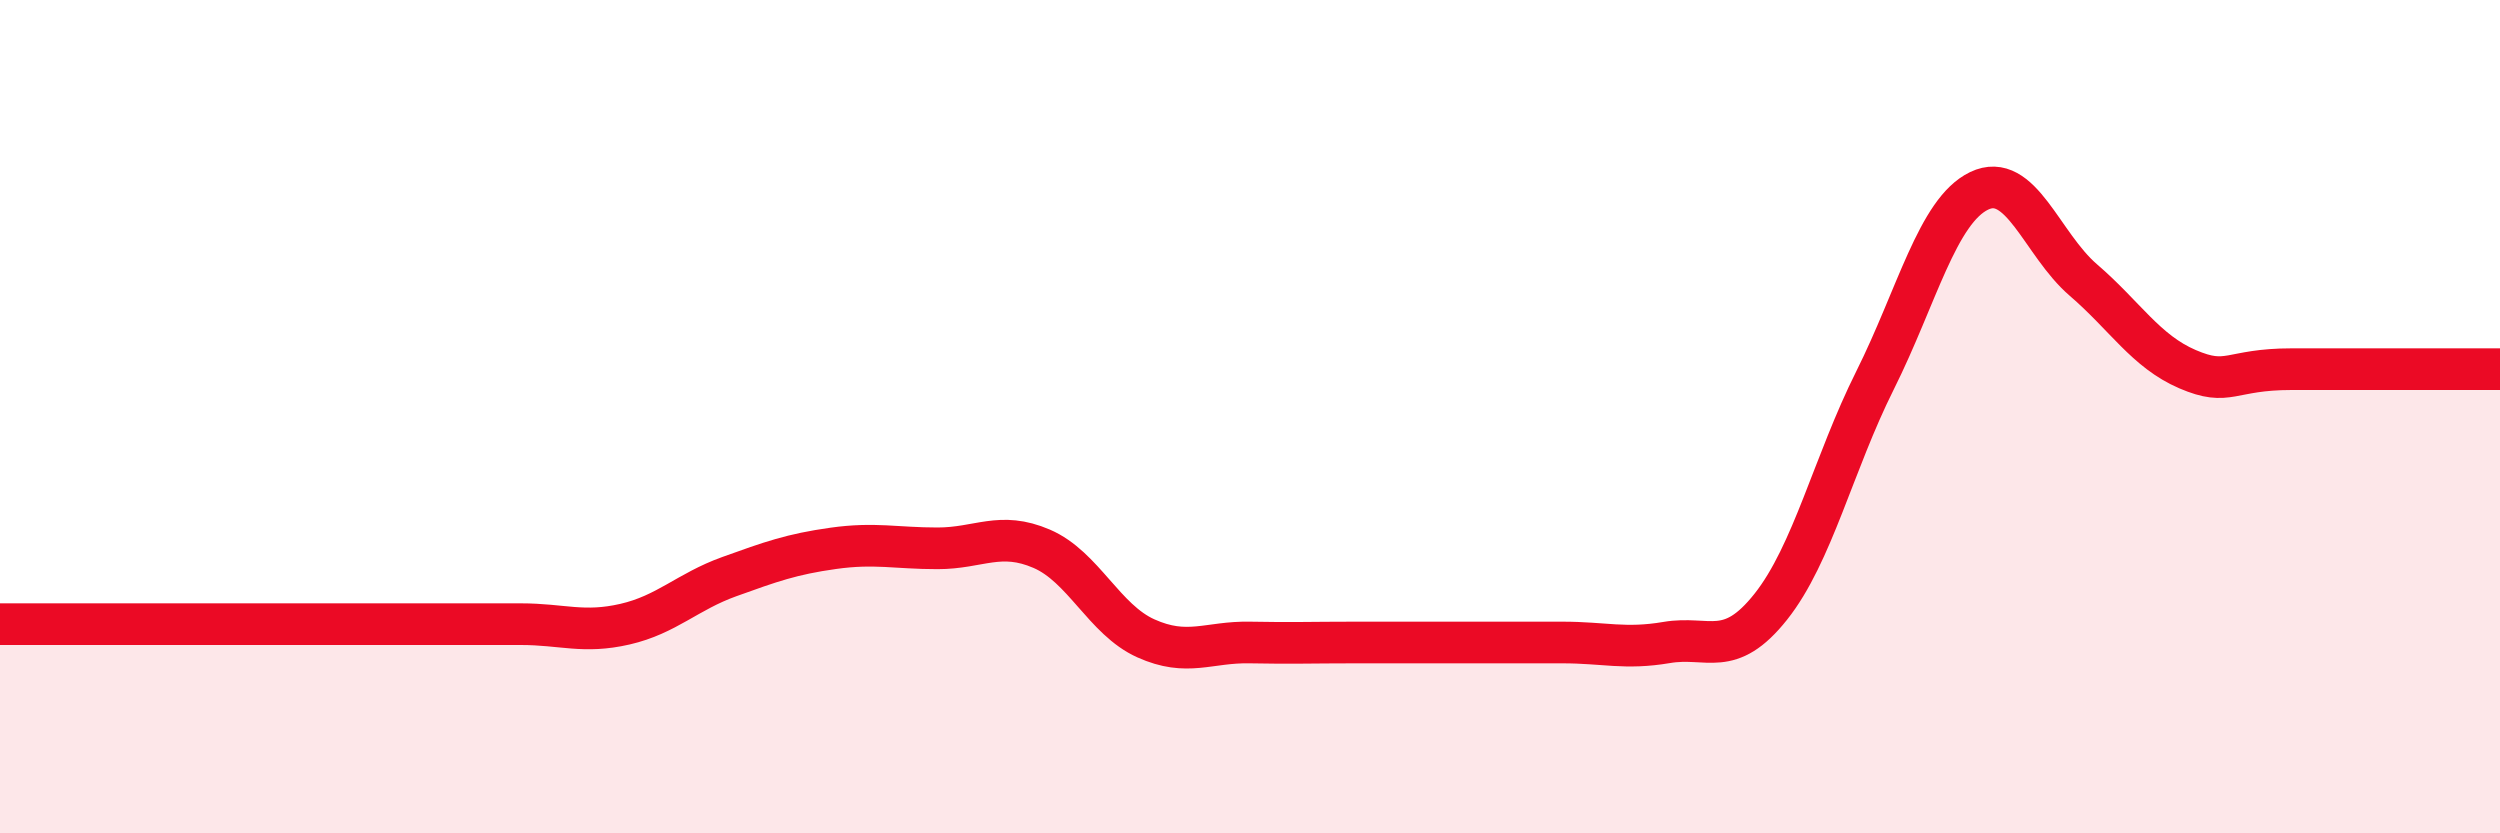
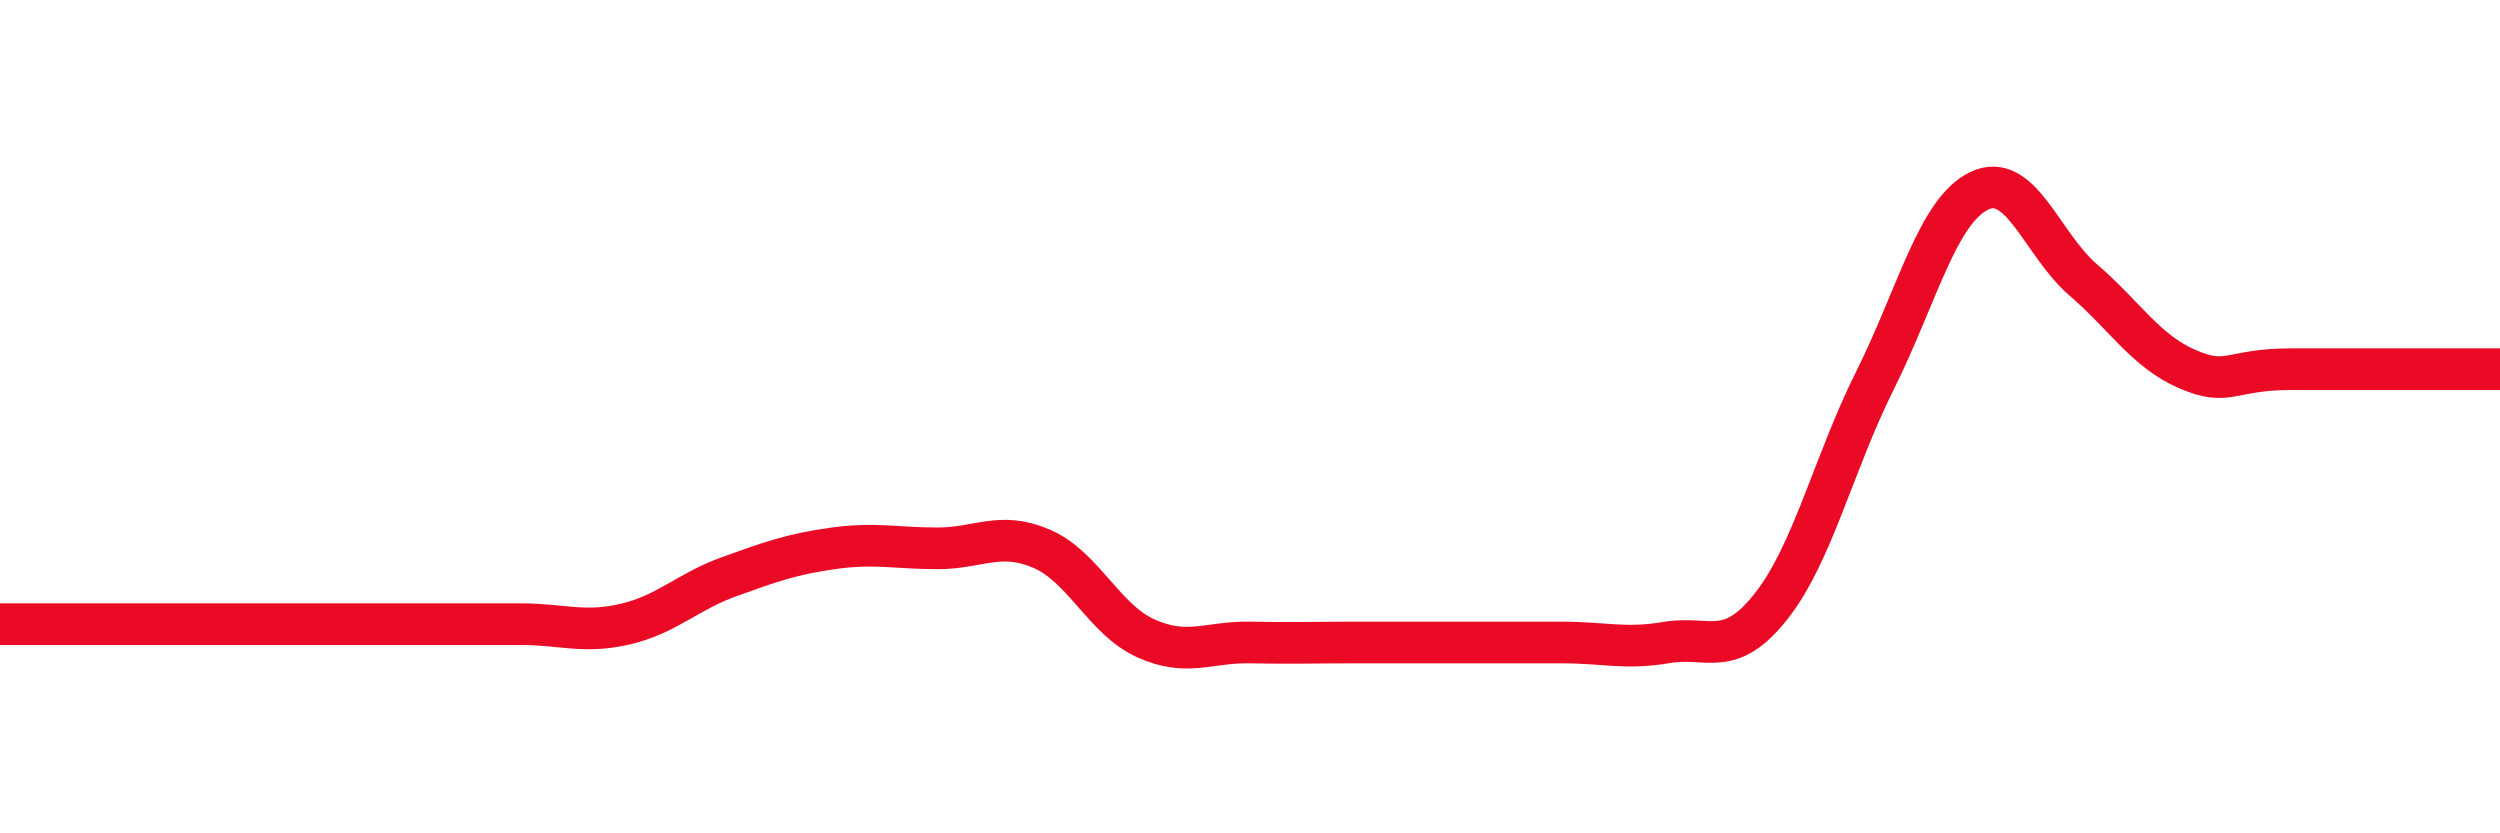
<svg xmlns="http://www.w3.org/2000/svg" width="60" height="20" viewBox="0 0 60 20">
-   <path d="M 0,14.98 C 0.5,14.98 1.5,14.98 2.5,14.98 C 3.5,14.98 4,14.98 5,14.98 C 6,14.98 6.5,14.98 7.5,14.98 C 8.5,14.98 9,14.98 10,14.98 C 11,14.98 11.5,14.98 12.5,14.98 C 13.5,14.98 14,15.21 15,14.98 C 16,14.75 16.5,14.2 17.5,13.84 C 18.5,13.48 19,13.3 20,13.16 C 21,13.02 21.5,13.16 22.5,13.16 C 23.5,13.16 24,12.74 25,13.17 C 26,13.6 26.5,14.87 27.5,15.32 C 28.5,15.77 29,15.4 30,15.42 C 31,15.44 31.5,15.42 32.5,15.42 C 33.5,15.42 34,15.42 35,15.42 C 36,15.42 36.5,15.42 37.5,15.42 C 38.5,15.42 39,15.59 40,15.42 C 41,15.25 41.5,15.82 42.5,14.56 C 43.5,13.3 44,11.13 45,9.13 C 46,7.13 46.5,5.06 47.5,4.58 C 48.5,4.1 49,5.86 50,6.72 C 51,7.58 51.5,8.43 52.5,8.86 C 53.5,9.29 53.5,8.86 55,8.86 C 56.5,8.86 59,8.86 60,8.86L60 20L0 20Z" fill="#EB0A25" opacity="0.1" stroke-linecap="round" stroke-linejoin="round" />
  <path d="M 0,14.98 C 0.5,14.98 1.5,14.98 2.5,14.98 C 3.5,14.98 4,14.98 5,14.98 C 6,14.98 6.5,14.98 7.5,14.98 C 8.5,14.98 9,14.98 10,14.98 C 11,14.98 11.5,14.98 12.5,14.98 C 13.5,14.98 14,15.21 15,14.98 C 16,14.75 16.5,14.2 17.5,13.84 C 18.5,13.48 19,13.3 20,13.16 C 21,13.02 21.5,13.16 22.5,13.16 C 23.5,13.16 24,12.74 25,13.17 C 26,13.6 26.5,14.87 27.5,15.32 C 28.5,15.77 29,15.4 30,15.42 C 31,15.44 31.5,15.42 32.5,15.42 C 33.5,15.42 34,15.42 35,15.42 C 36,15.42 36.5,15.42 37.5,15.42 C 38.5,15.42 39,15.59 40,15.42 C 41,15.25 41.5,15.82 42.5,14.56 C 43.5,13.3 44,11.13 45,9.13 C 46,7.13 46.5,5.06 47.5,4.58 C 48.5,4.1 49,5.86 50,6.72 C 51,7.58 51.5,8.43 52.5,8.86 C 53.5,9.29 53.5,8.86 55,8.86 C 56.5,8.86 59,8.86 60,8.86" stroke="#EB0A25" stroke-width="1" fill="none" stroke-linecap="round" stroke-linejoin="round" />
</svg>